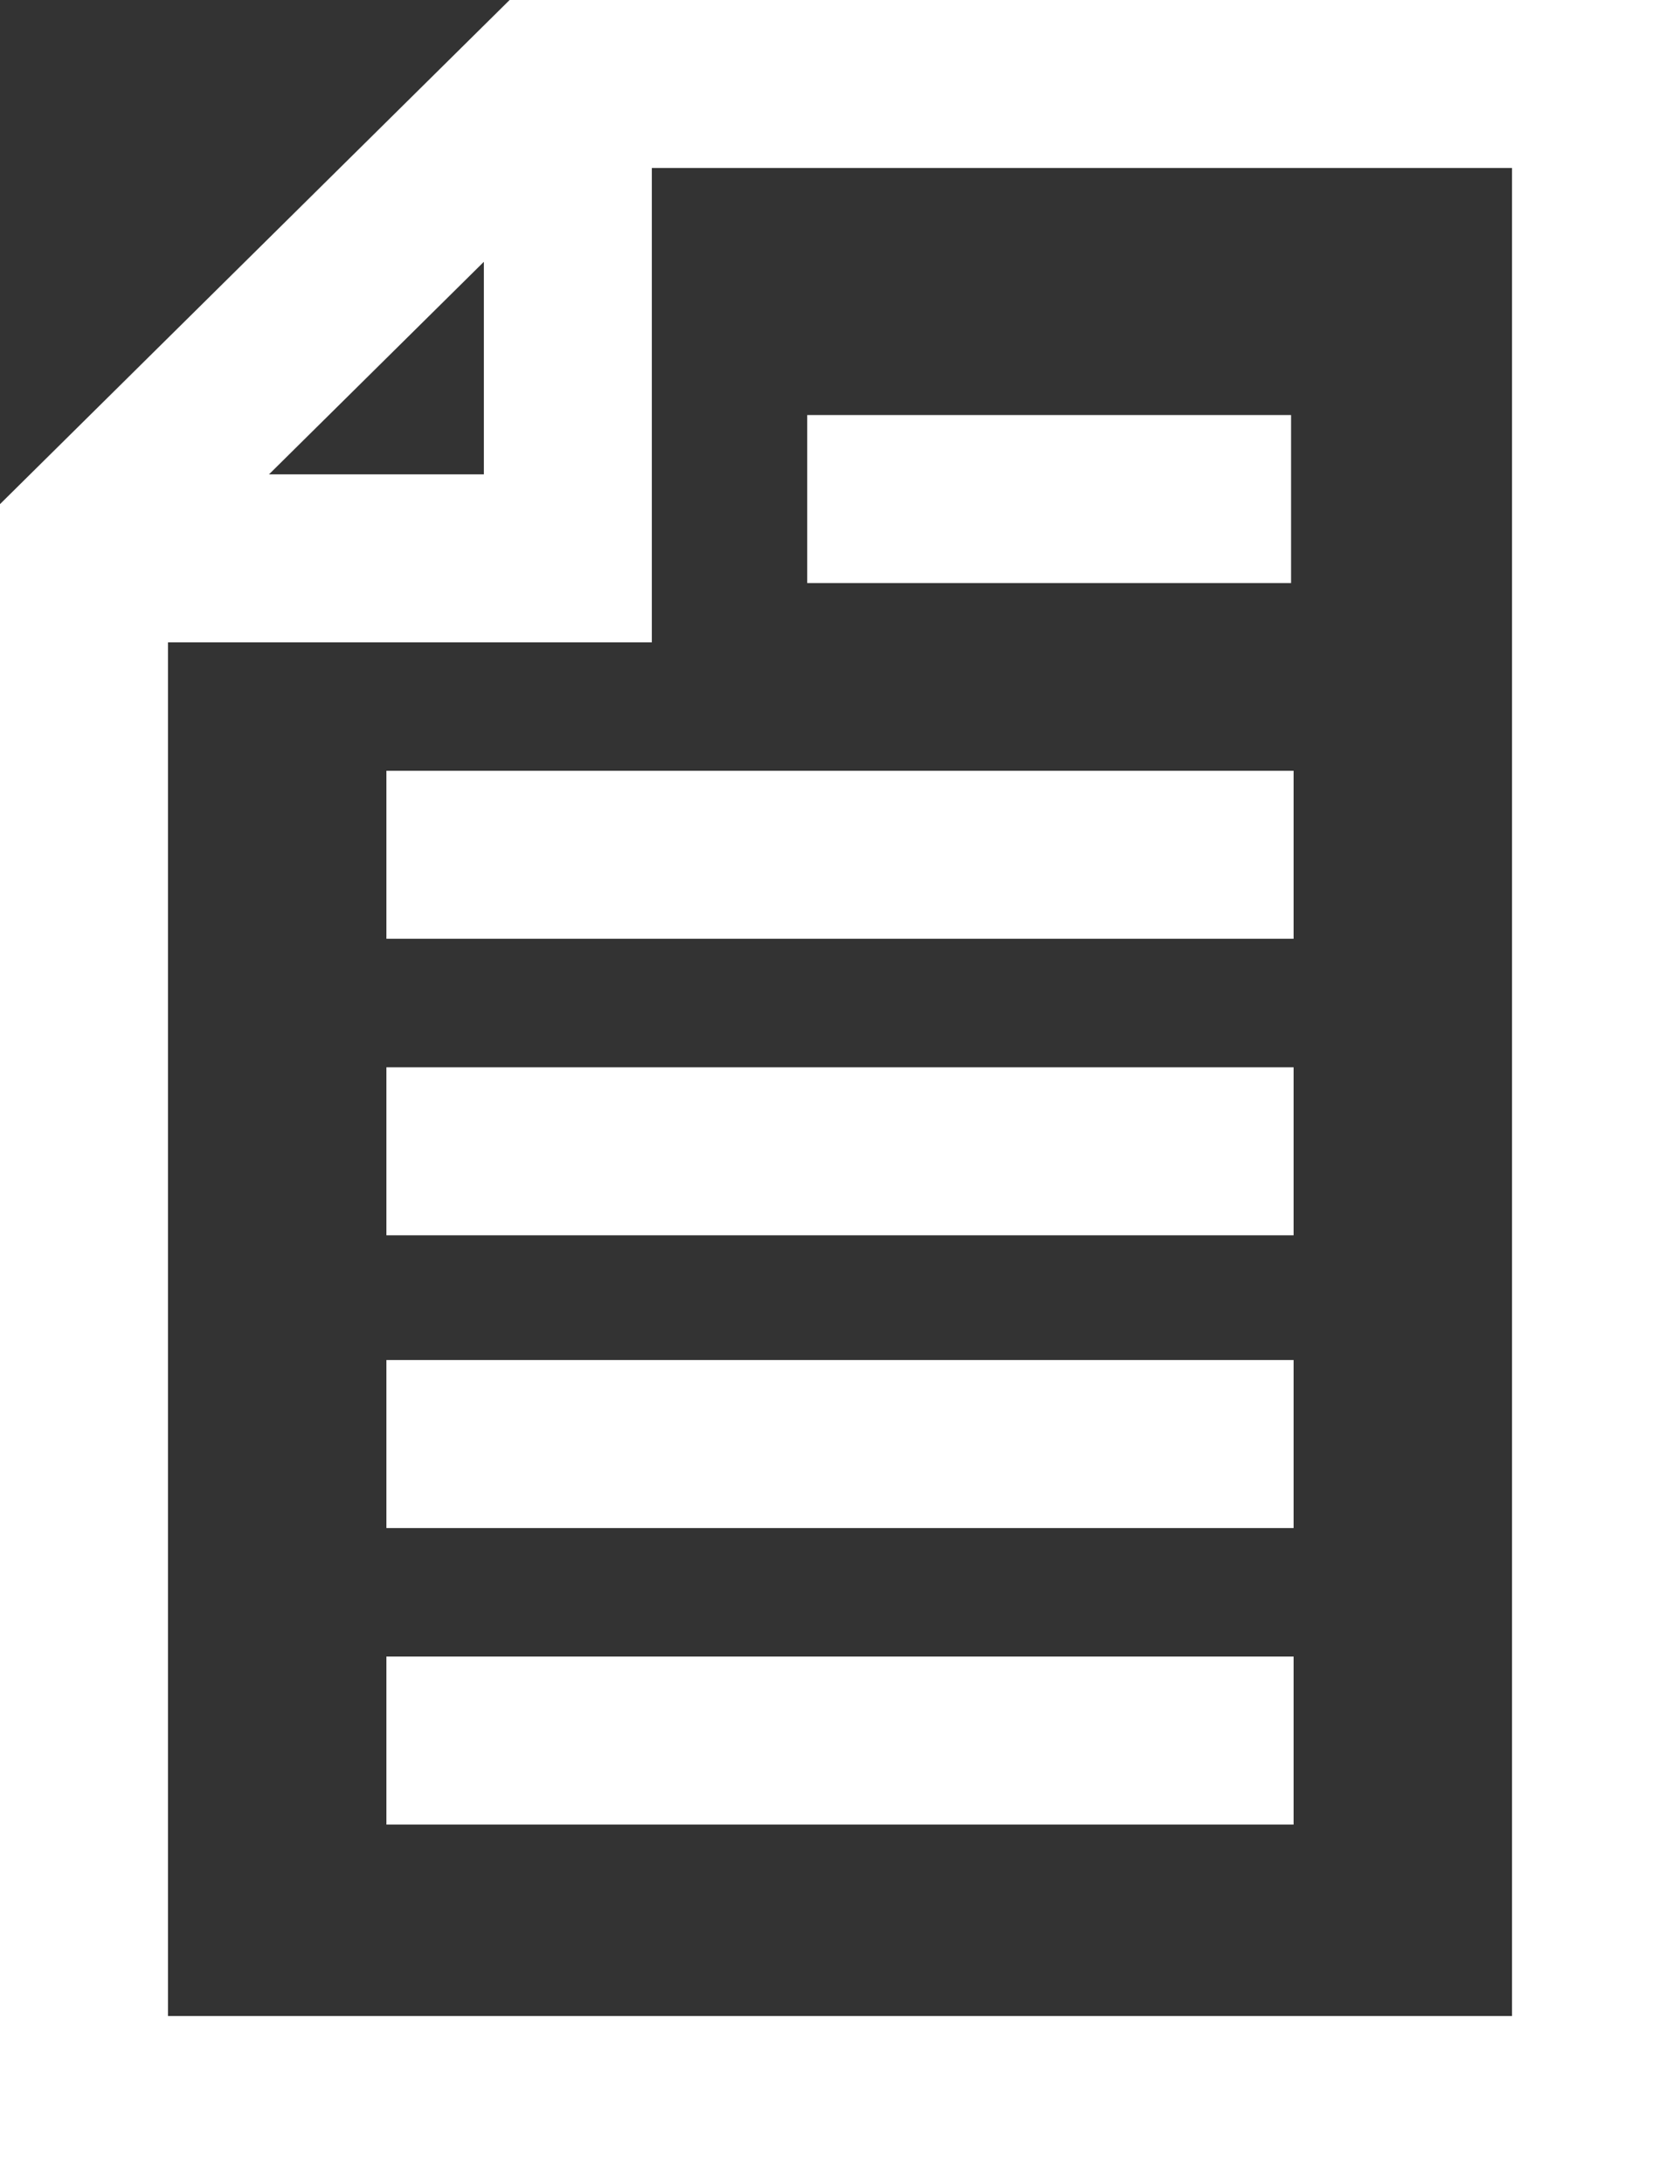
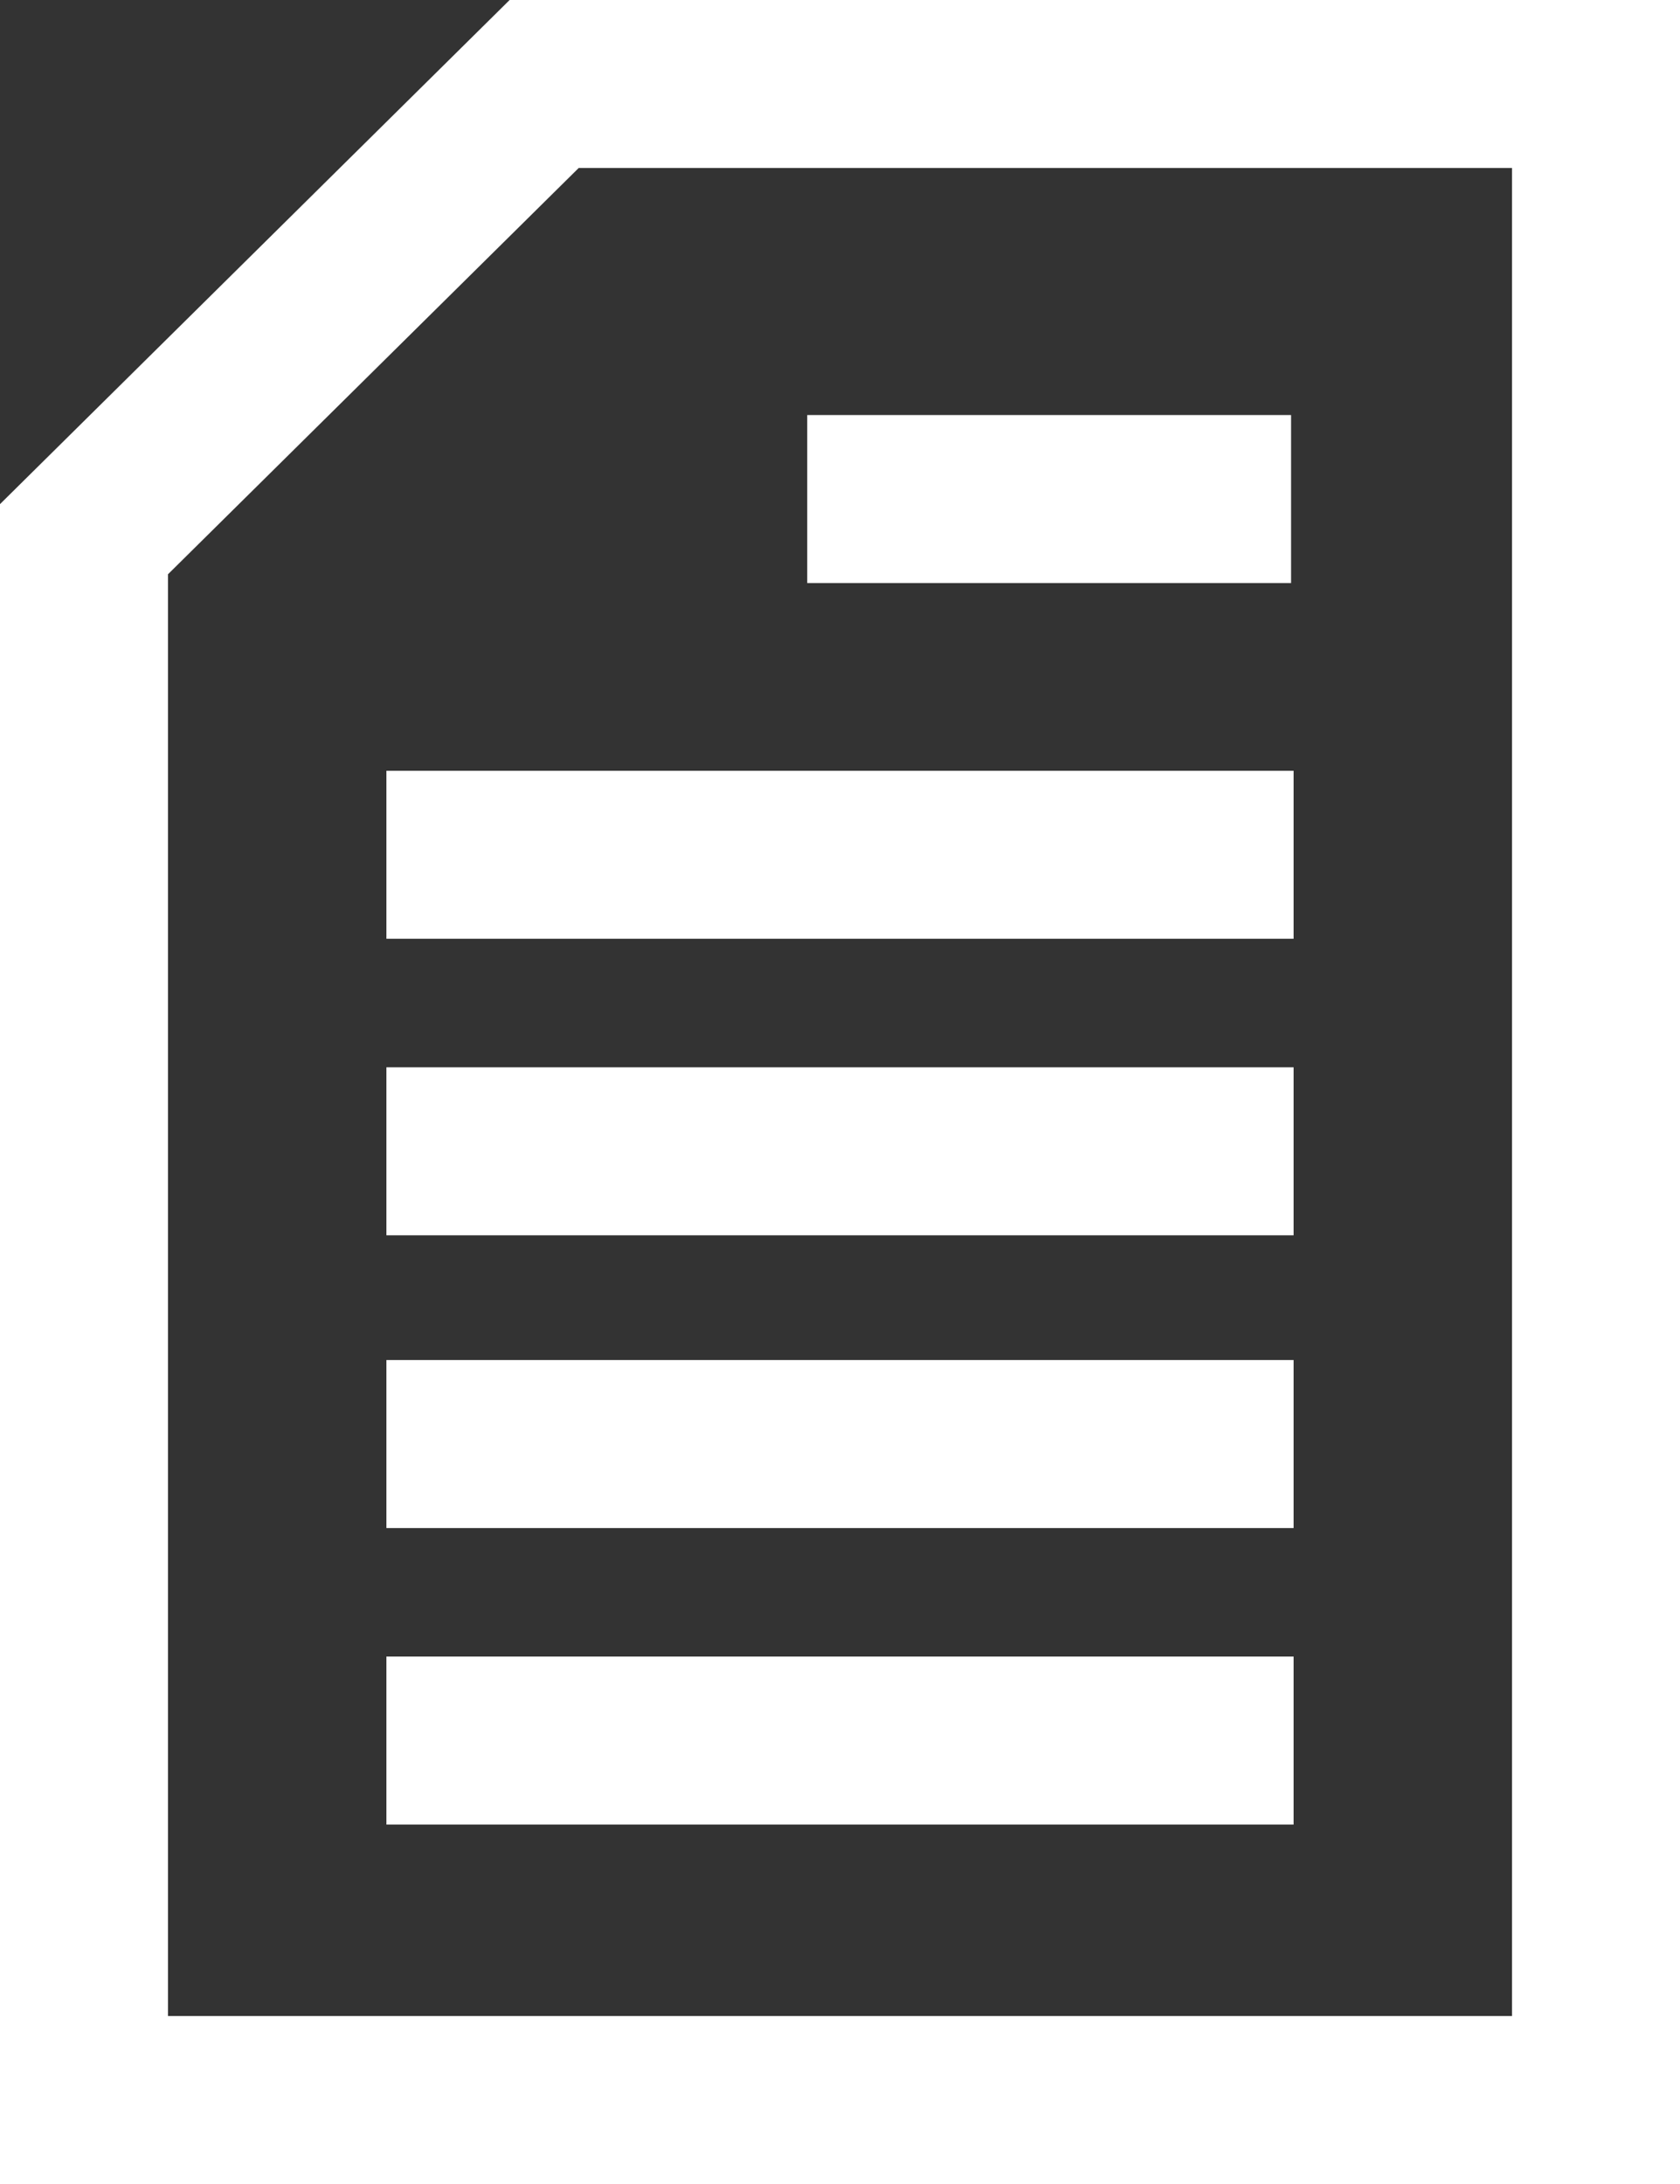
<svg xmlns="http://www.w3.org/2000/svg" width="20px" height="26px" viewBox="0 0 20 26" version="1.1">
  <rect x="0" y="0" width="20" height="26" fill="#333333" stroke="none" />
  <title>basic_sheet_txt </title>
  <desc>Created with Sketch.</desc>
  <defs />
  <g id="Designs-v3" stroke="none" stroke-width="1" fill="none" fill-rule="evenodd">
    <g id="Innovation-Review" transform="translate(-432, -1075)" stroke="#FFFFFF" stroke-width="2">
      <g id="IN-CONVERSATION-WITH" transform="translate(83, 1055)">
        <g id="OPINION-BLOCK-MEDIUM">
          <g id="NEWS-BLOCK-SMALL-Copy-2">
            <g id="basic_sheet_txt-" transform="translate(350, 21)">
              <polygon id="Shape" points="5.478 0 18 0 18 24 0 24 0 5.419" />
-               <polyline id="Shape" points="0 5.647 5.76 5.647 5.76 0" />
              <path d="M8.61,4.941 L14.37,4.941" id="Shape" />
              <path d="M3.6,9.176 L14.4,9.176" id="Shape" />
              <path d="M3.6,12.706 L14.4,12.706" id="Shape" />
              <path d="M3.6,16.191 L14.4,16.191" id="Shape" />
              <path d="M3.6,19.721 L14.4,19.721" id="Shape" />
            </g>
          </g>
        </g>
      </g>
    </g>
  </g>
</svg>